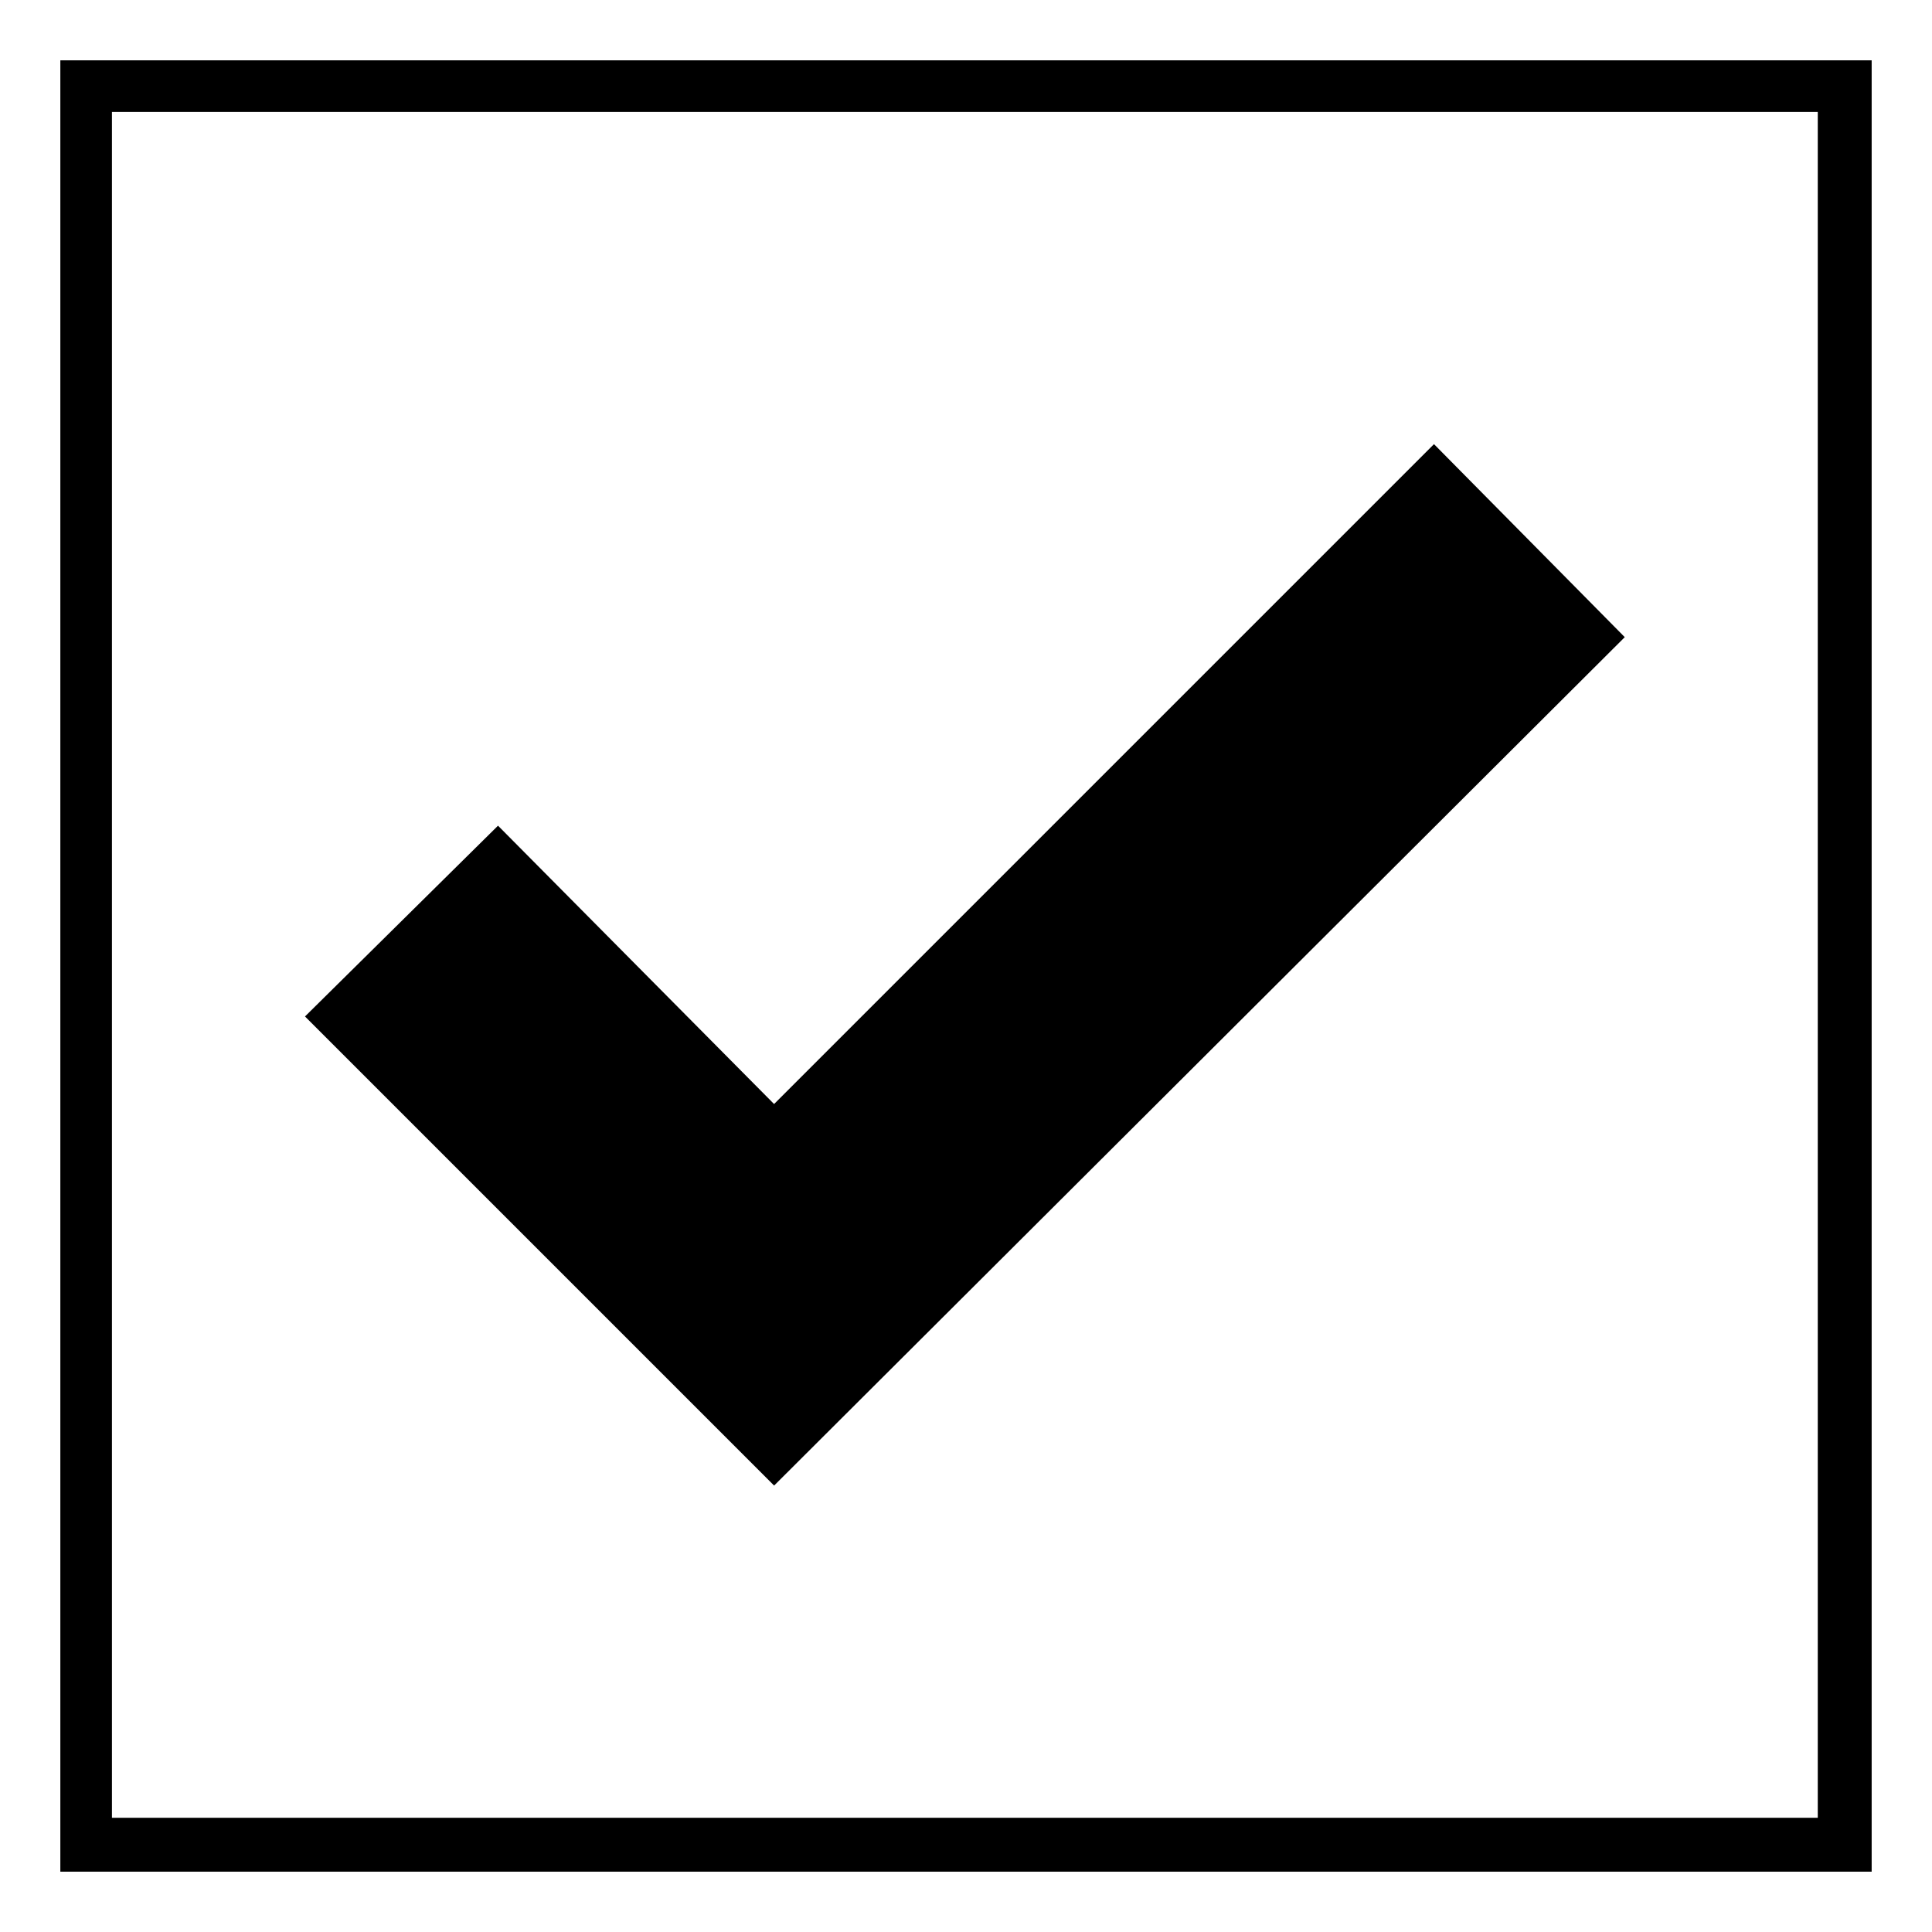
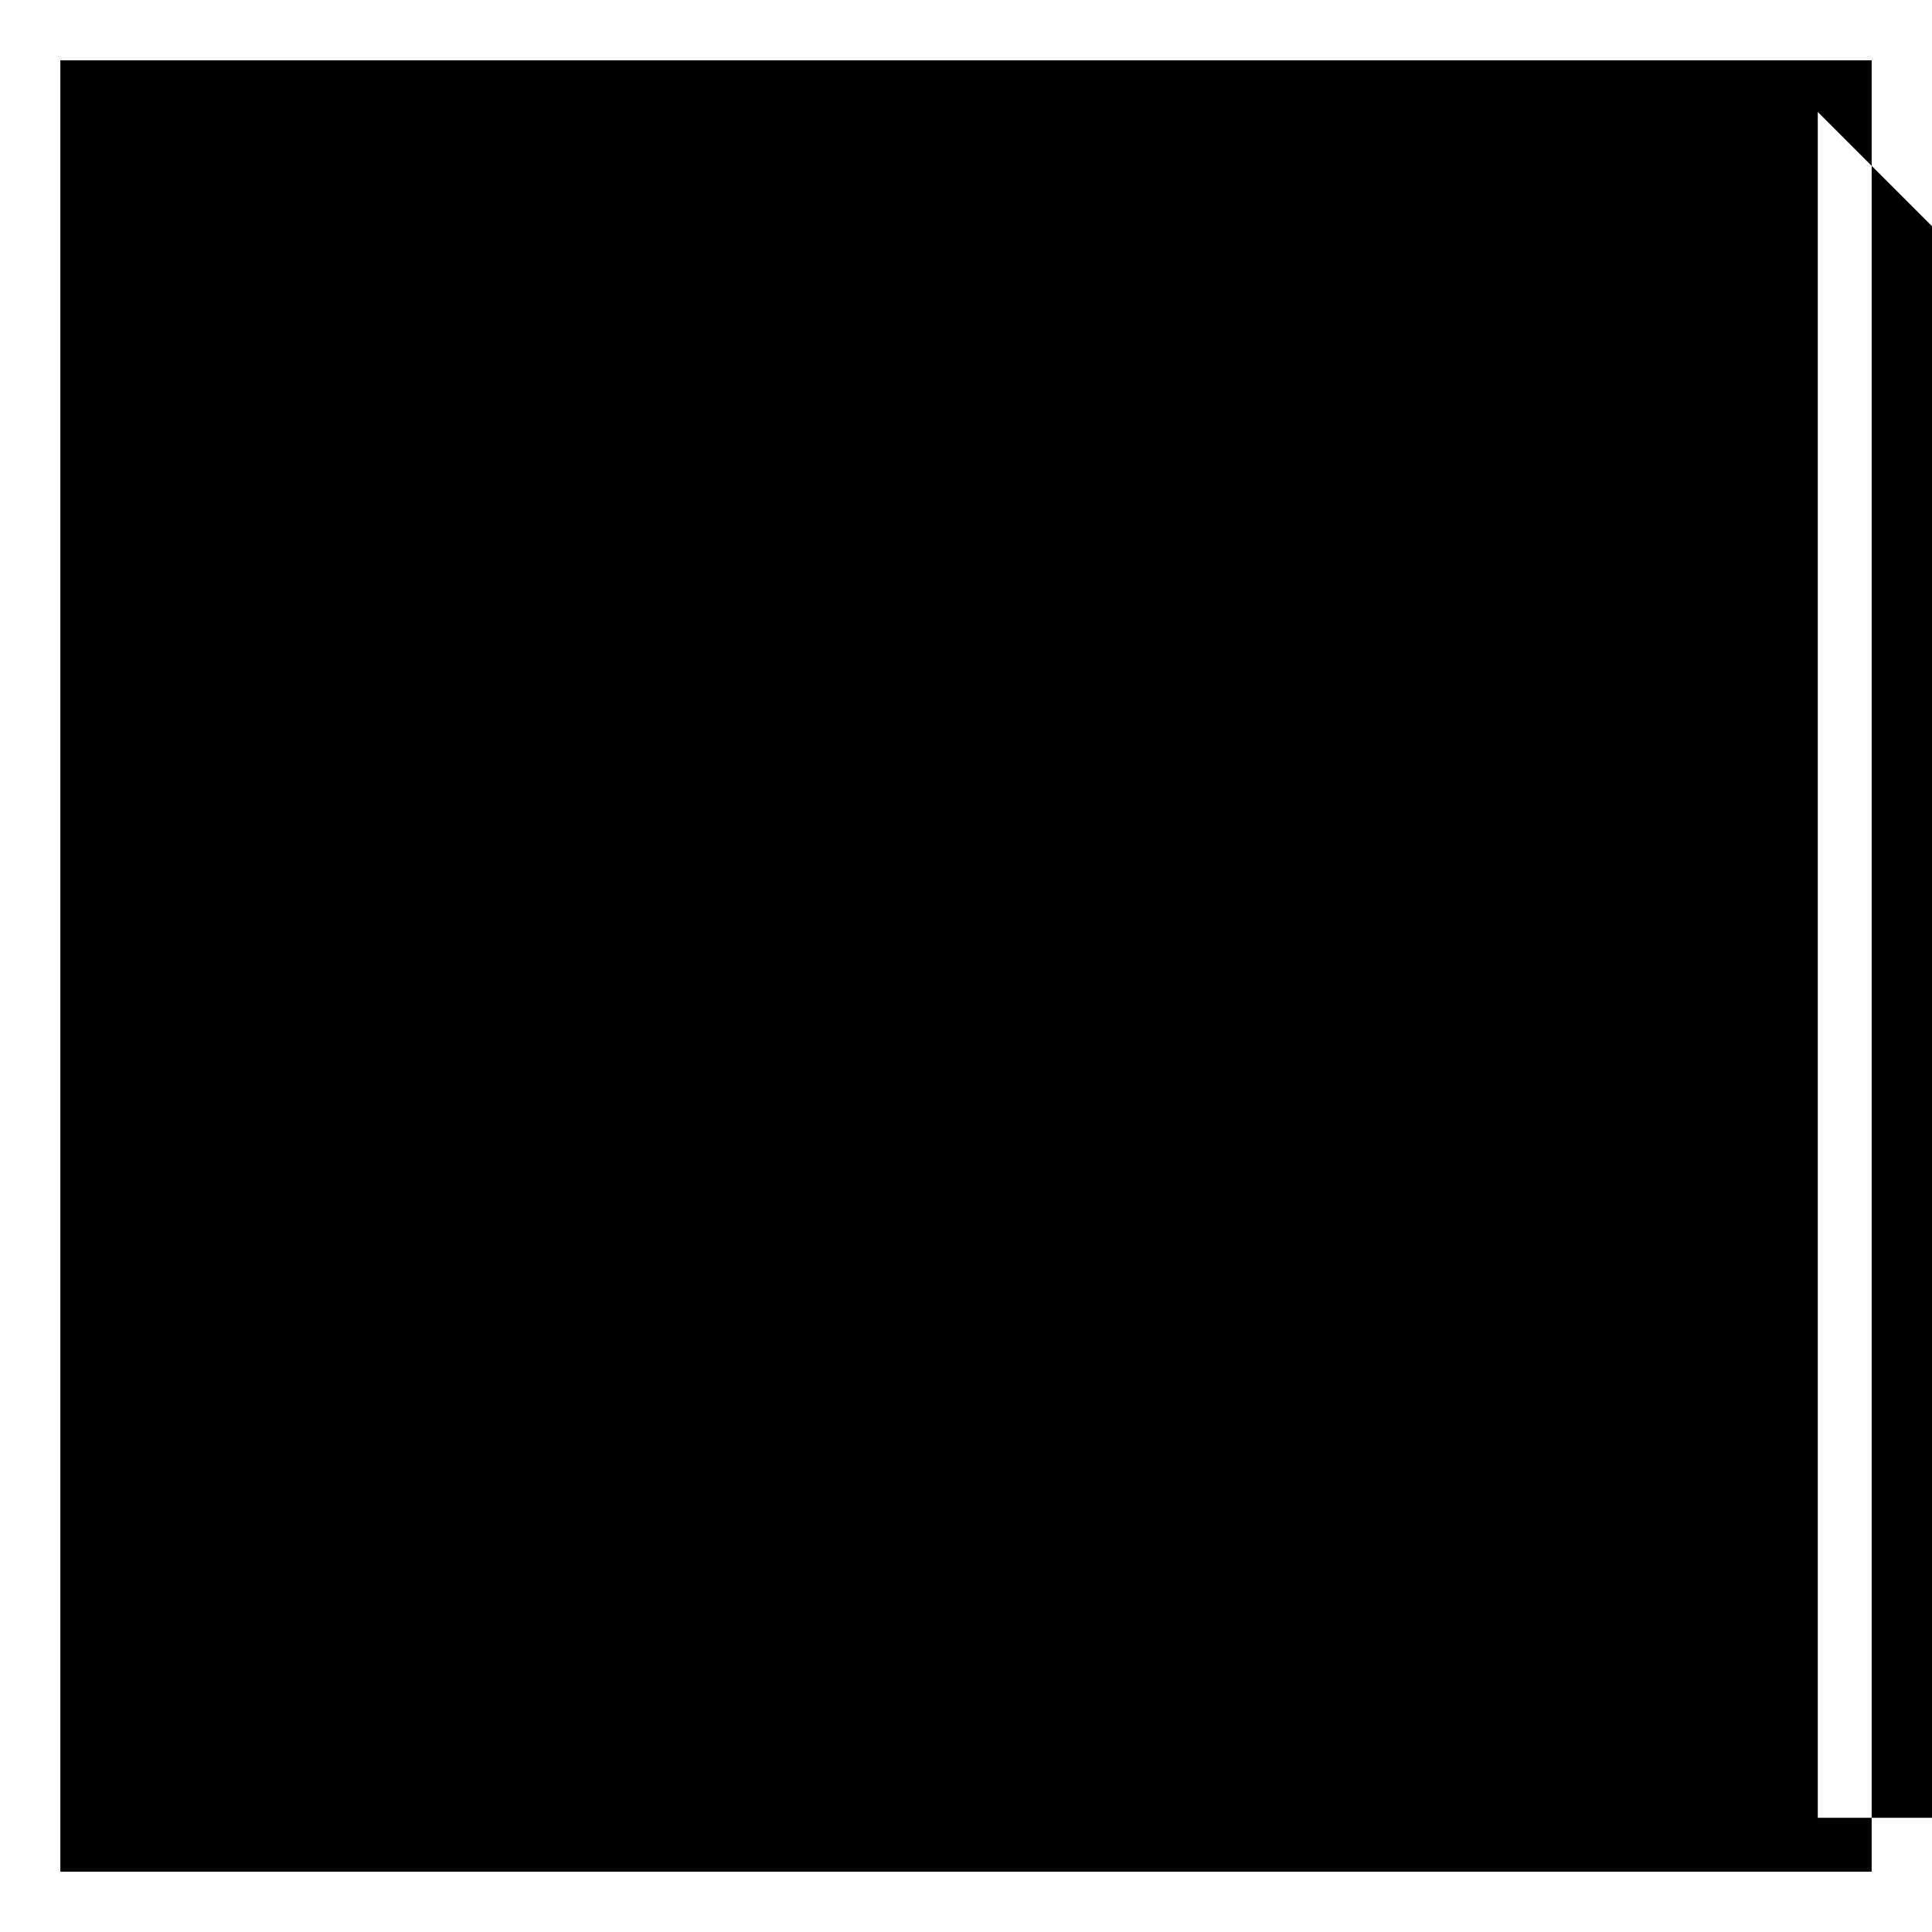
<svg xmlns="http://www.w3.org/2000/svg" fill="#000000" width="800px" height="800px" version="1.1" viewBox="144 144 512 512">
-   <path d="m640.01 159.99v480.02h-480.02v-480.02zm-290.87 276.59 174.88-174.88 50.559 51.152-225.43 224.84-124.32-124.32 51.152-50.559zm276.59-262.91h-452.06v452.06h452.06z" />
+   <path d="m640.01 159.99v480.02h-480.02v-480.02zm-290.87 276.59 174.88-174.88 50.559 51.152-225.43 224.84-124.32-124.32 51.152-50.559zm276.59-262.91v452.06h452.06z" />
</svg>